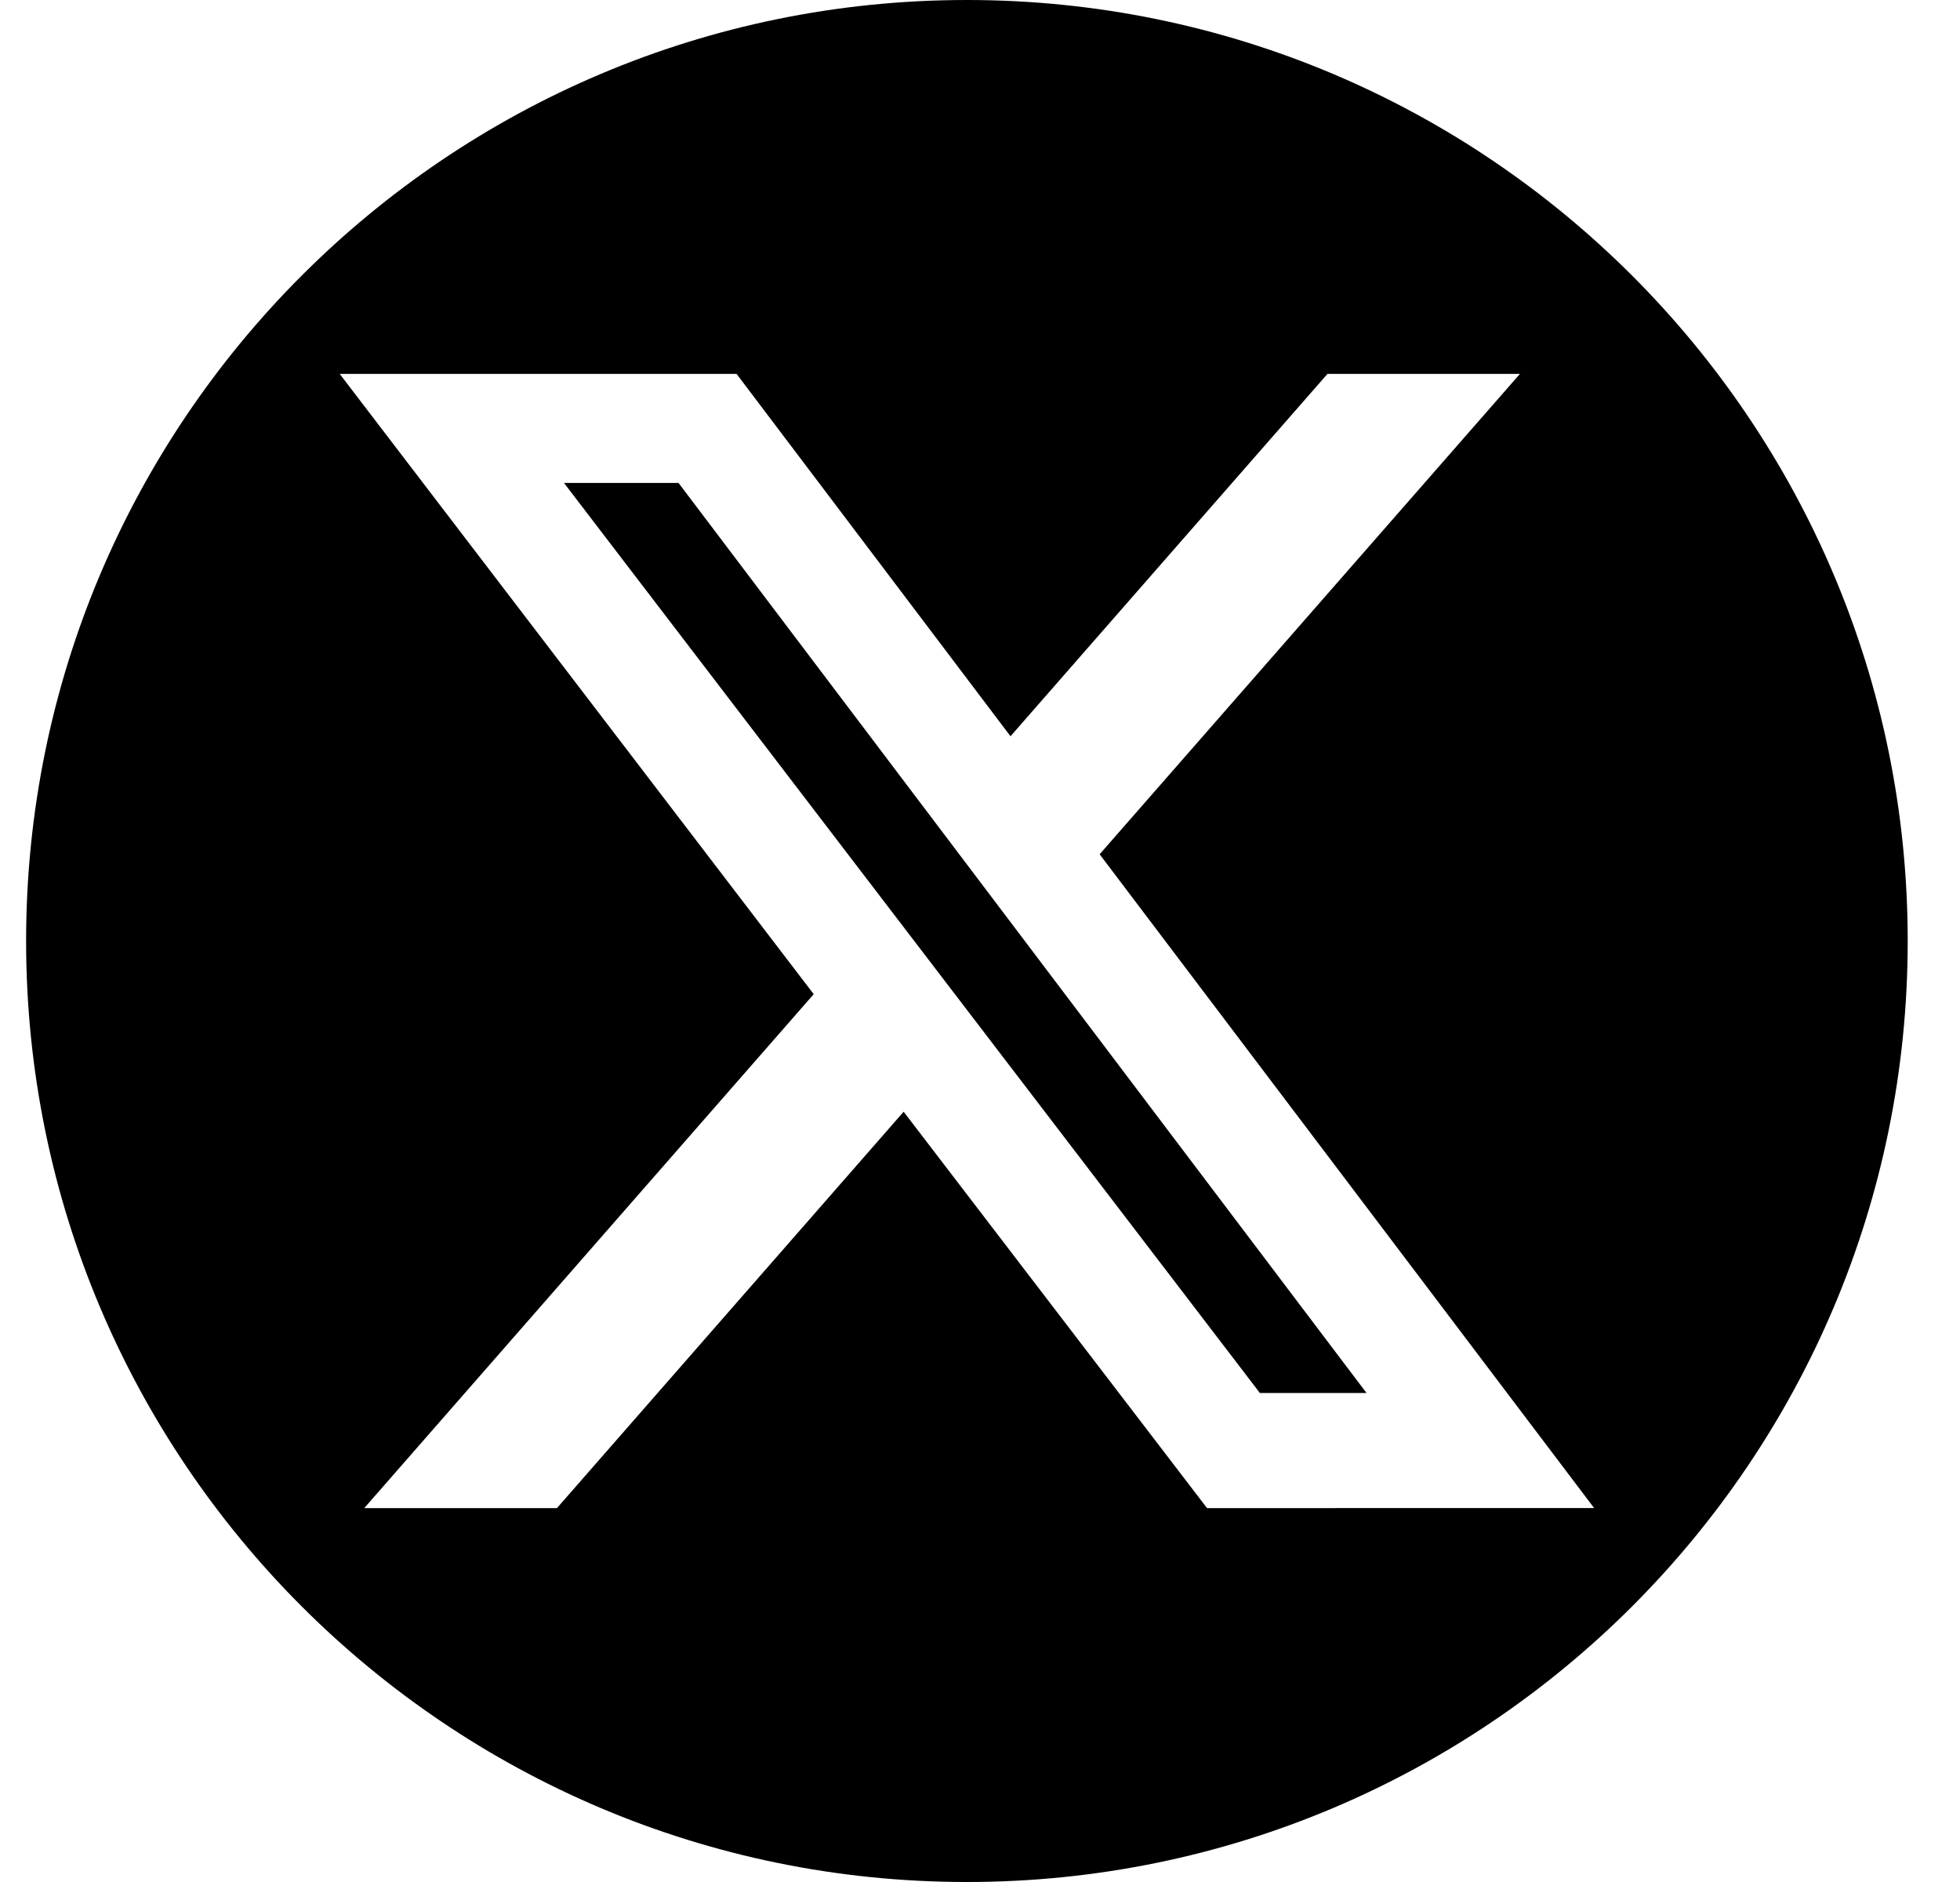
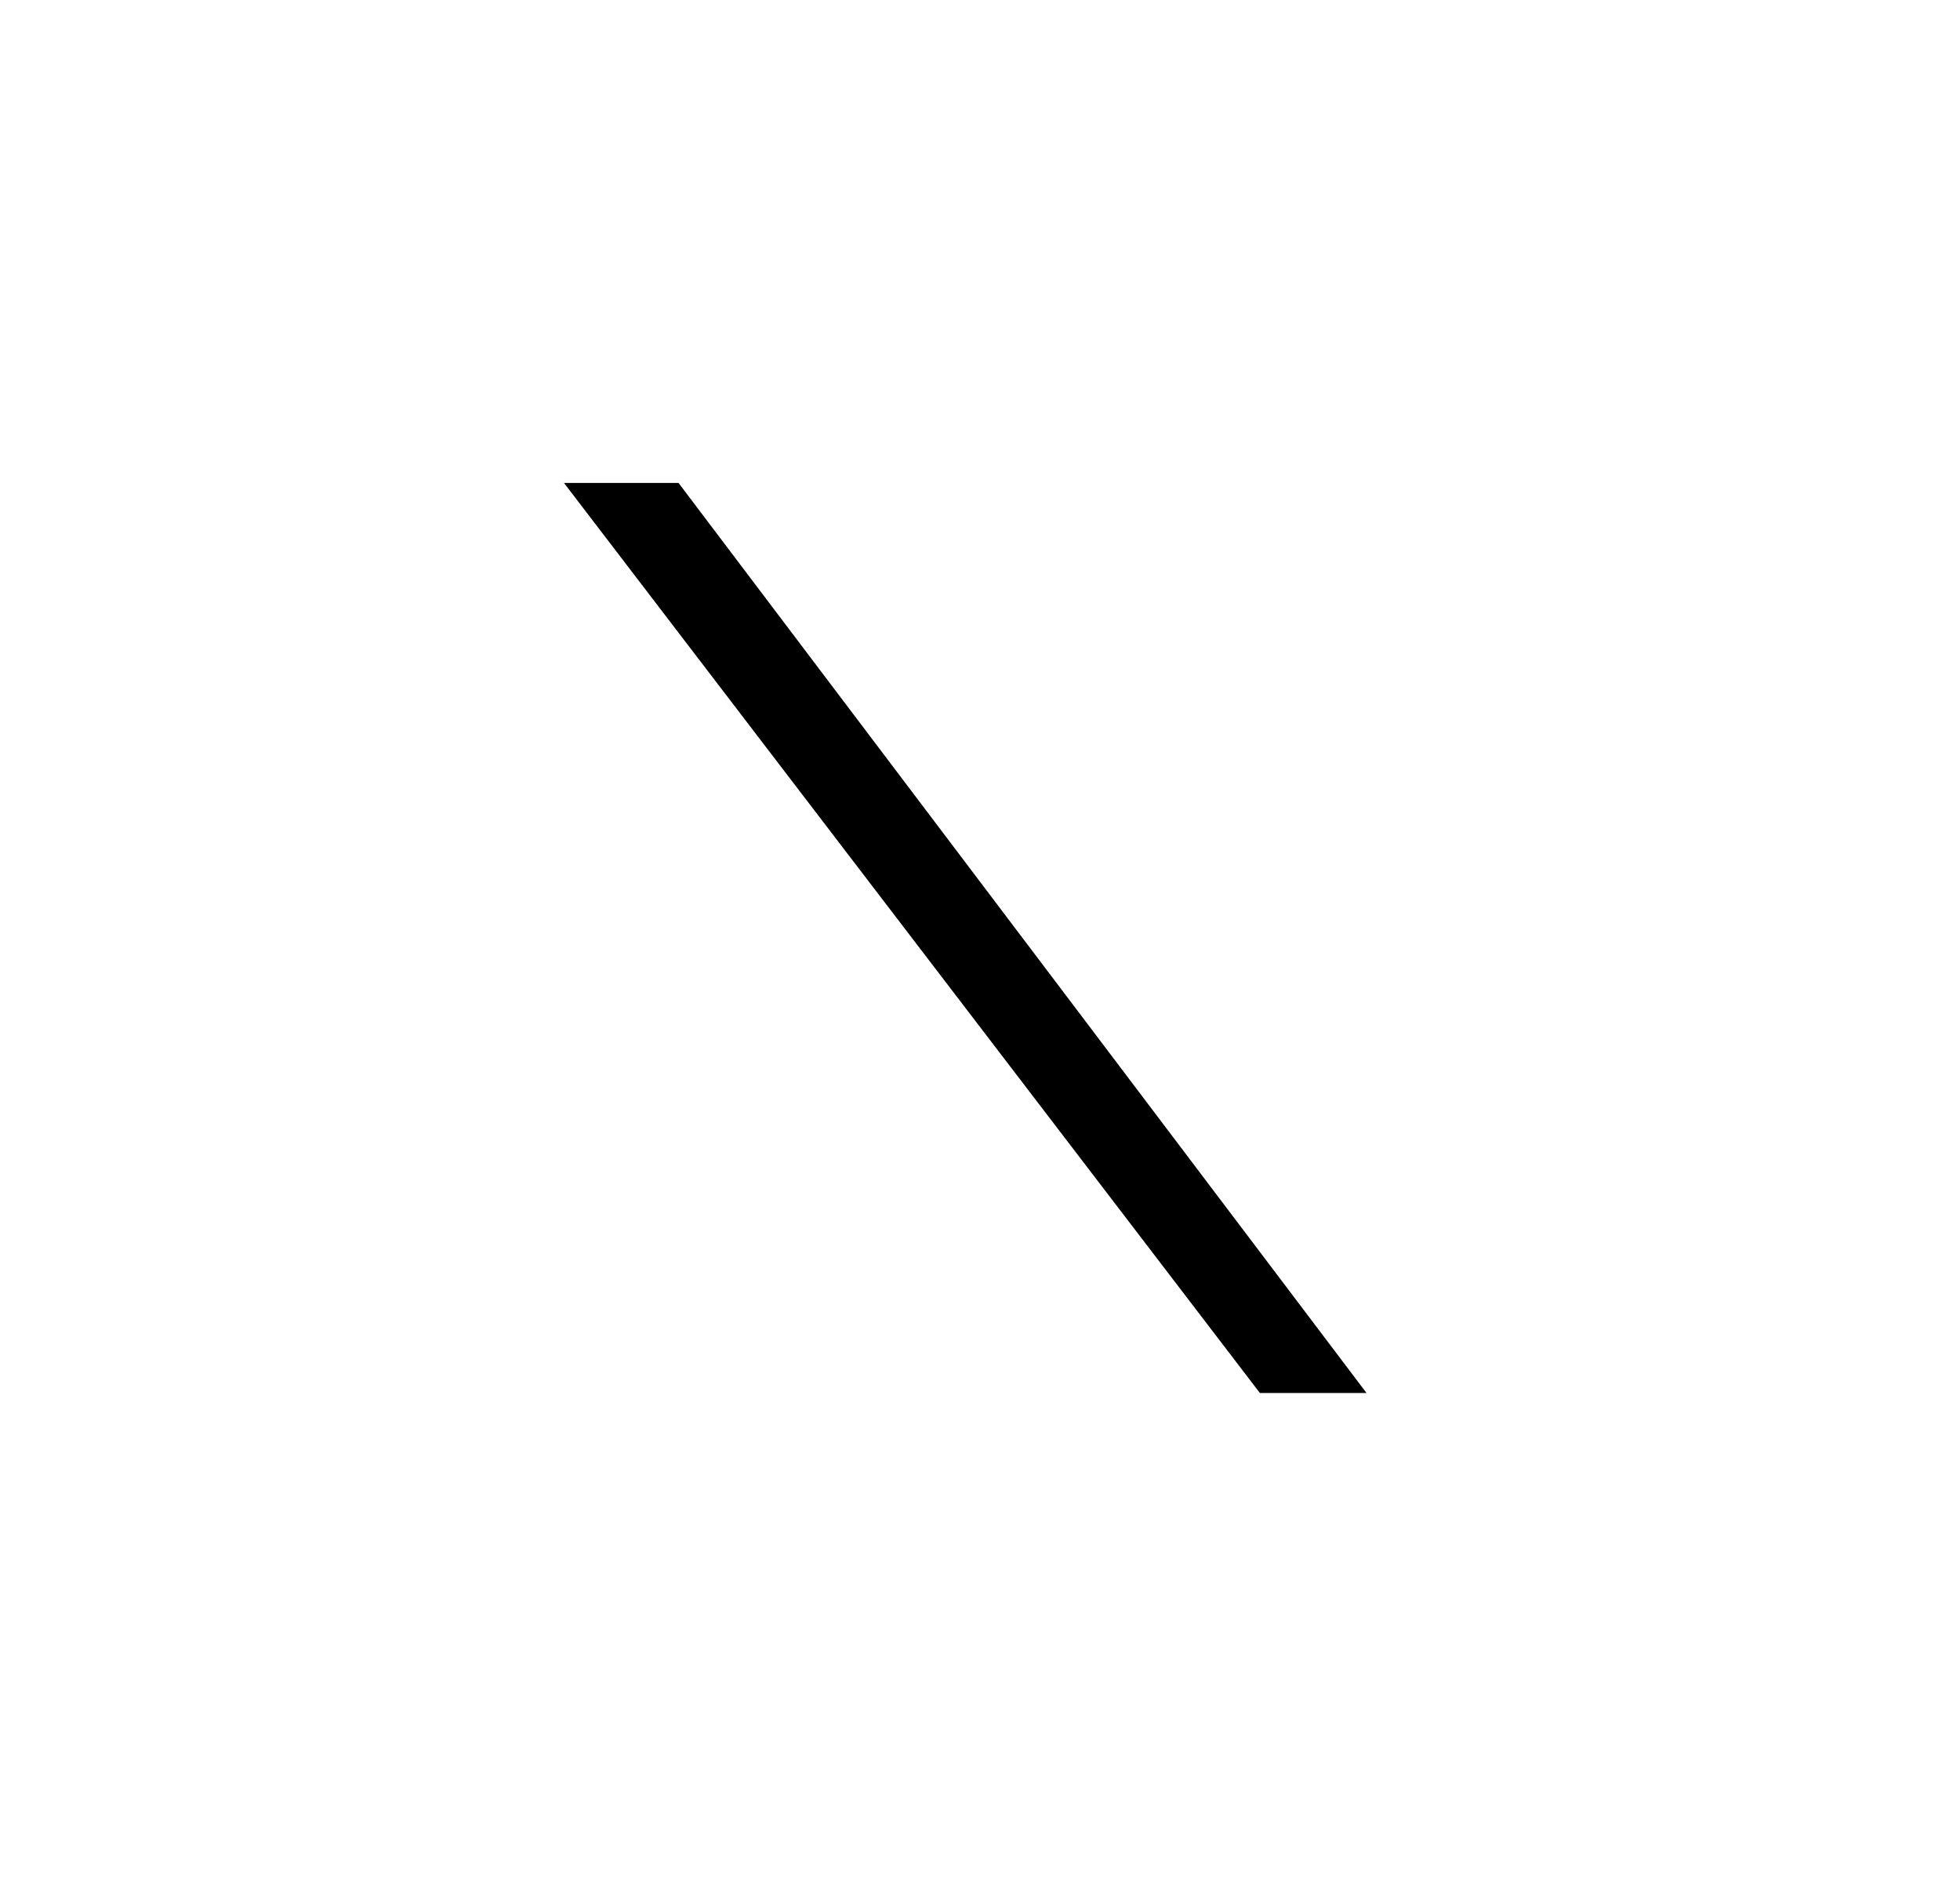
<svg xmlns="http://www.w3.org/2000/svg" width="25" height="24" viewBox="0 0 25 24" fill="none">
  <path d="M7.194 6.159L16.07 17.764H17.43L8.655 6.159H7.194Z" fill="currentColor" />
-   <path d="M12.333 0C5.706 0 0.333 5.373 0.333 12C0.333 18.627 5.706 24 12.333 24C18.96 24 24.333 18.627 24.333 12C24.333 5.373 18.96 0 12.333 0ZM15.396 19.232L11.526 14.177L7.104 19.232H4.646L10.379 12.678L4.333 4.768H9.395L12.889 9.389L16.932 4.768H19.387L14.026 10.894L20.333 19.231L15.396 19.232Z" fill="currentColor" />
</svg>